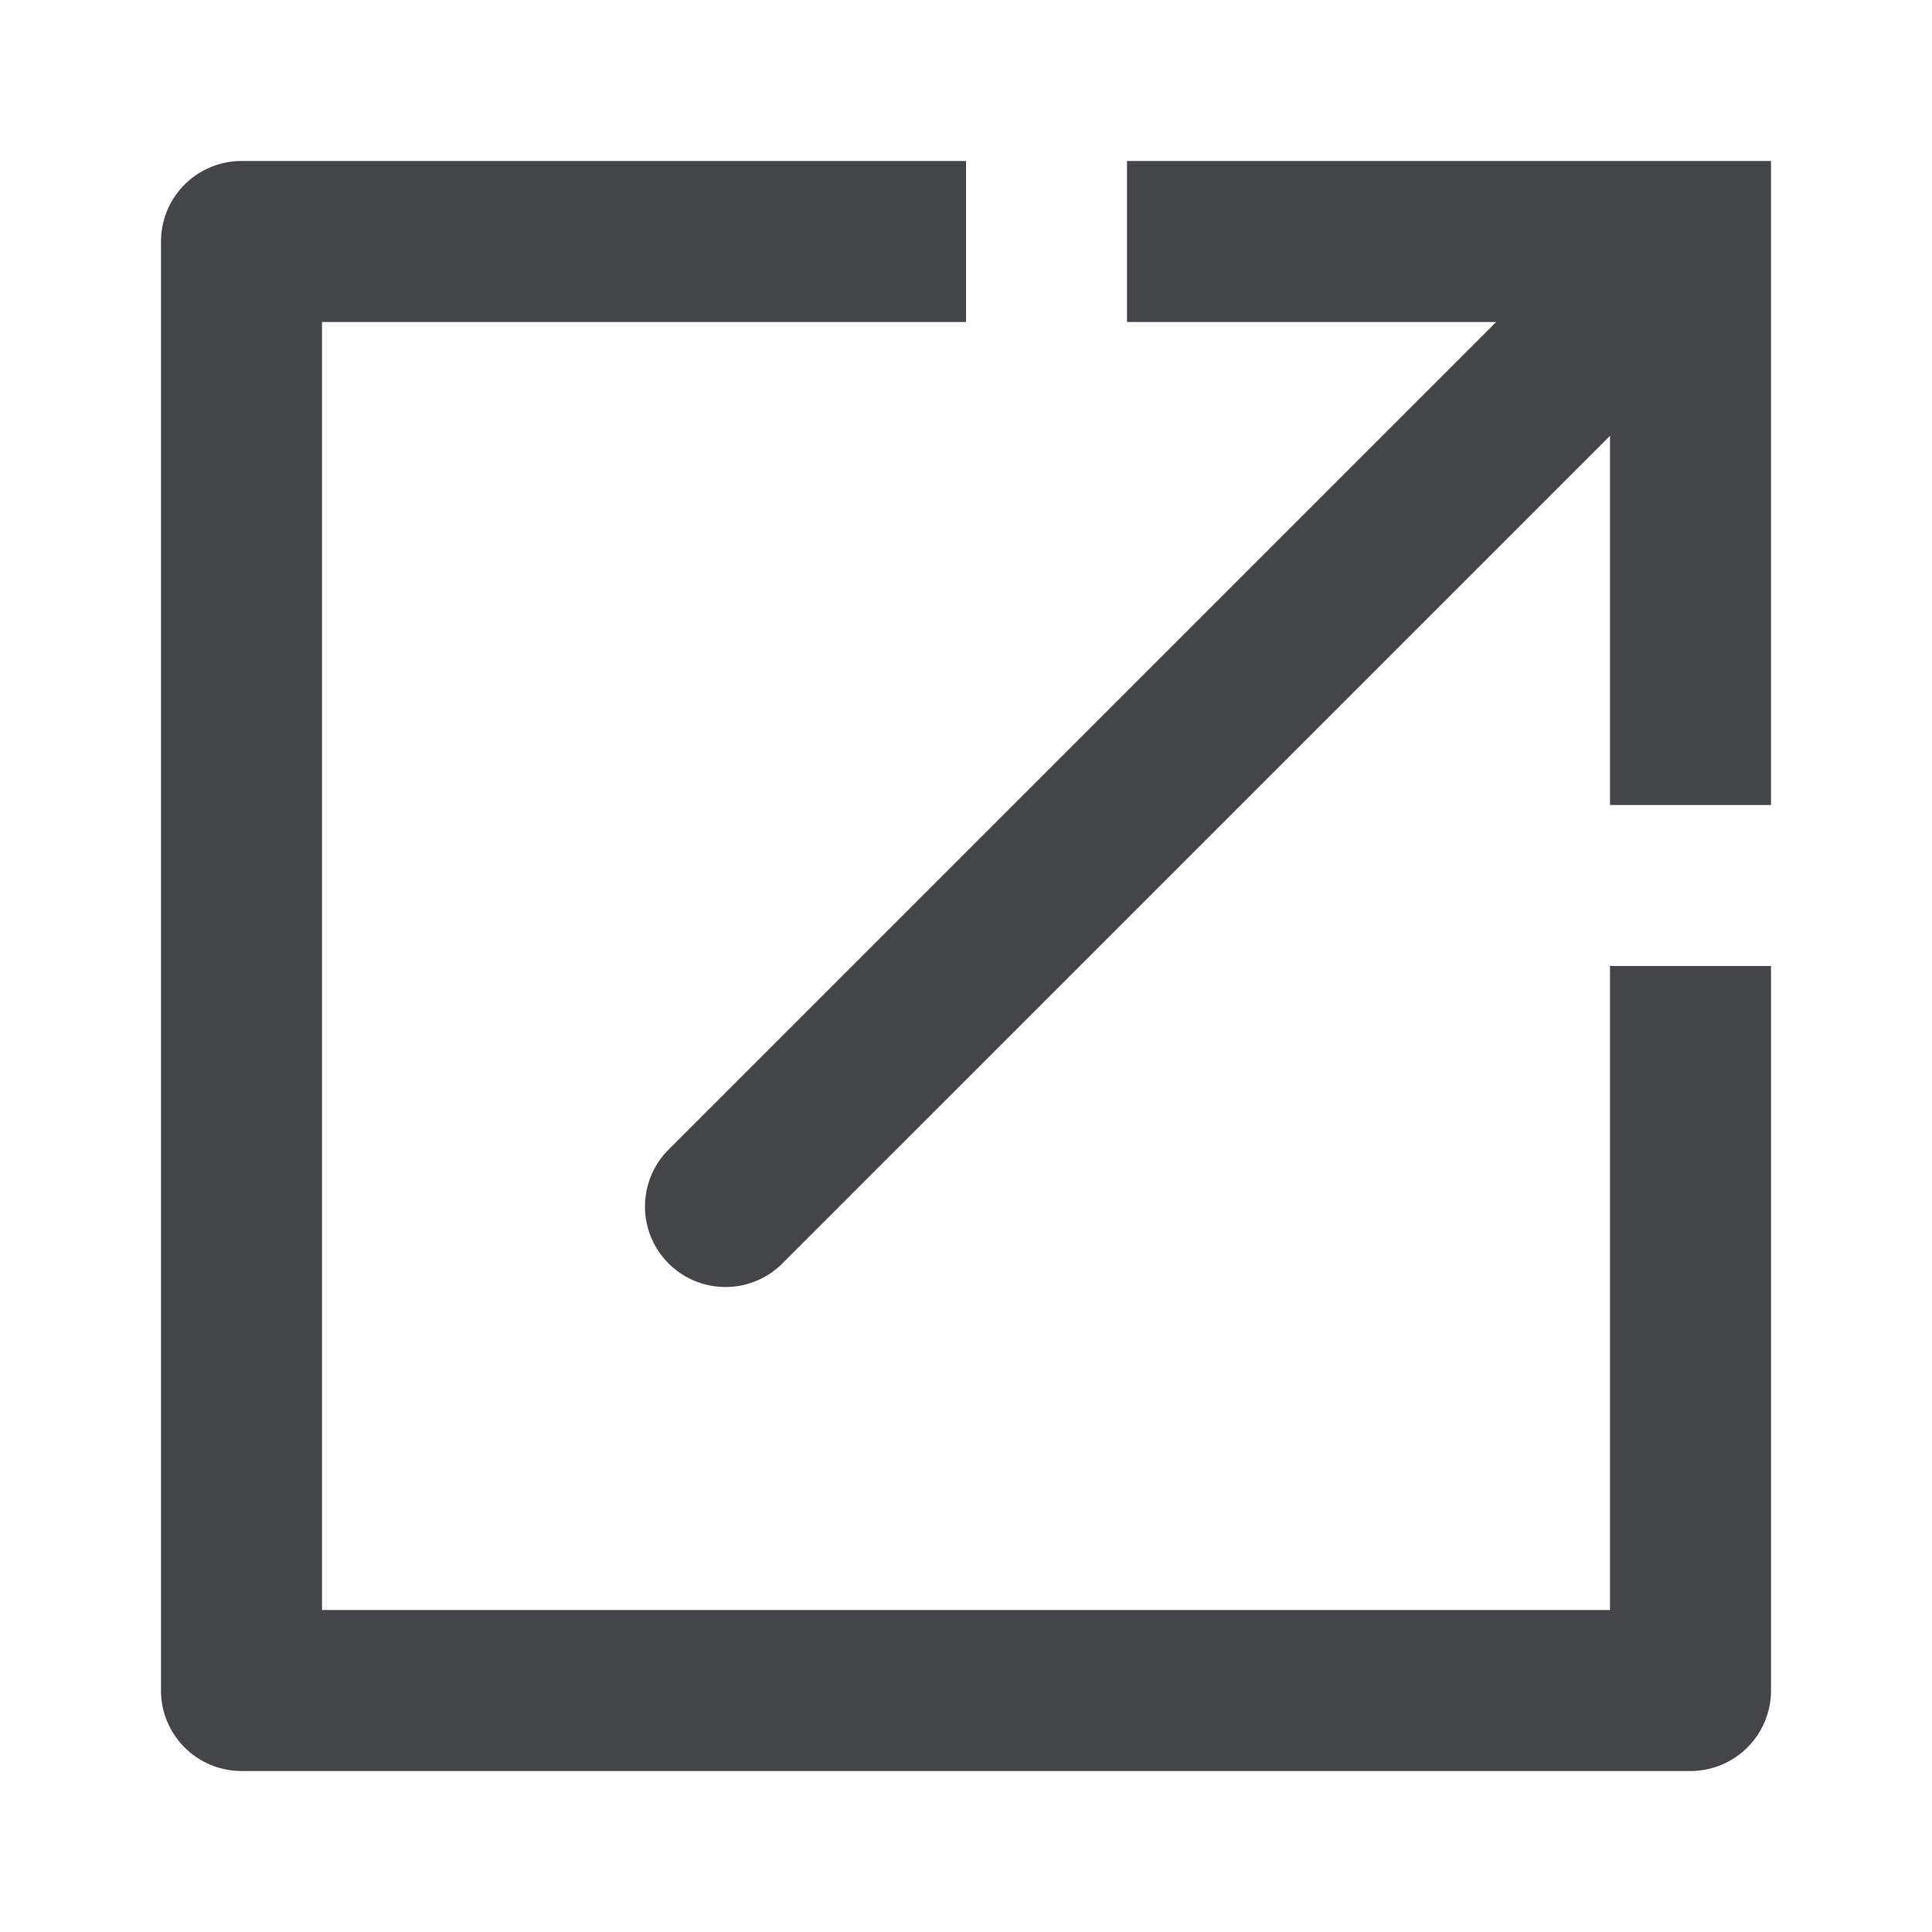
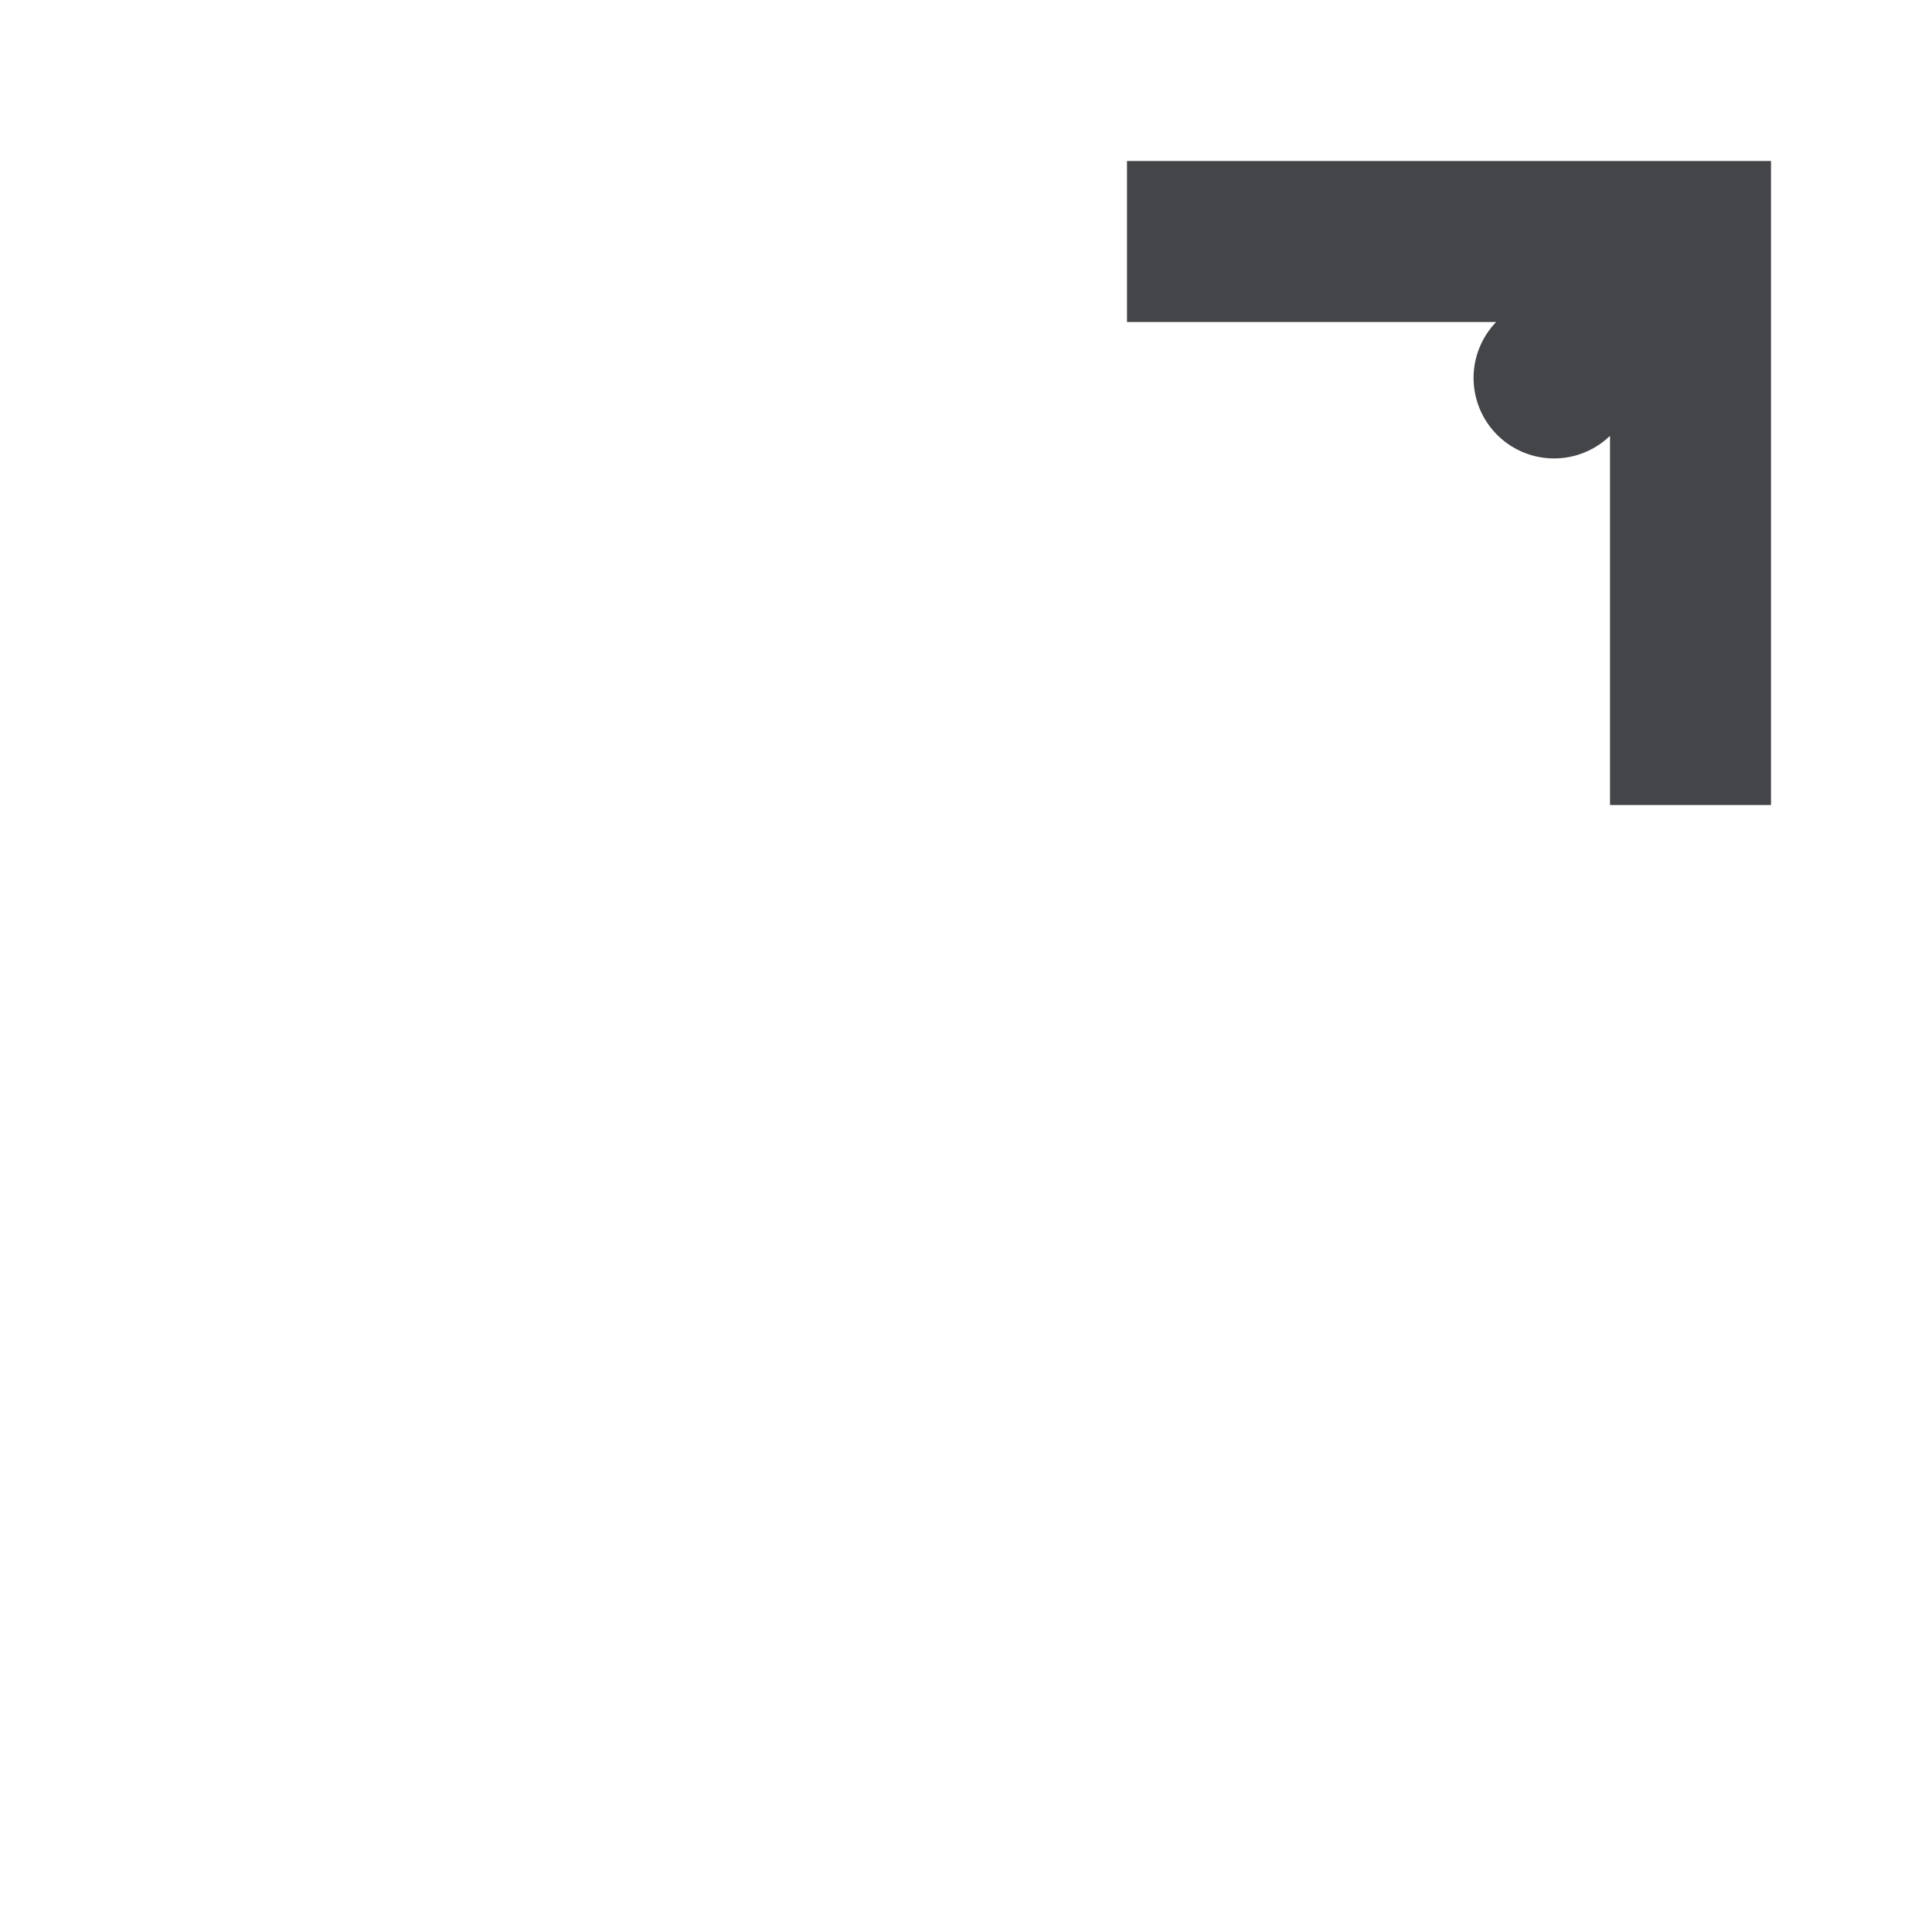
<svg xmlns="http://www.w3.org/2000/svg" viewBox="0 0 24 24">
  <title>Artboard-149</title>
  <g id="Share-4" data-name="Share">
-     <path d="M20,20H4V4h8V2H3A1,1,0,0,0,2,3V21a1,1,0,0,0,1,1H21a1,1,0,0,0,1-1V12H20Z" style="fill:#434548" />
-     <path d="M14,2V4h4.586L8.293,14.293a1,1,0,0,0,1.414,1.414L20,5.414V10h2V2Z" style="fill:#434548" />
+     <path d="M14,2V4h4.586a1,1,0,0,0,1.414,1.414L20,5.414V10h2V2Z" style="fill:#434548" />
  </g>
</svg>